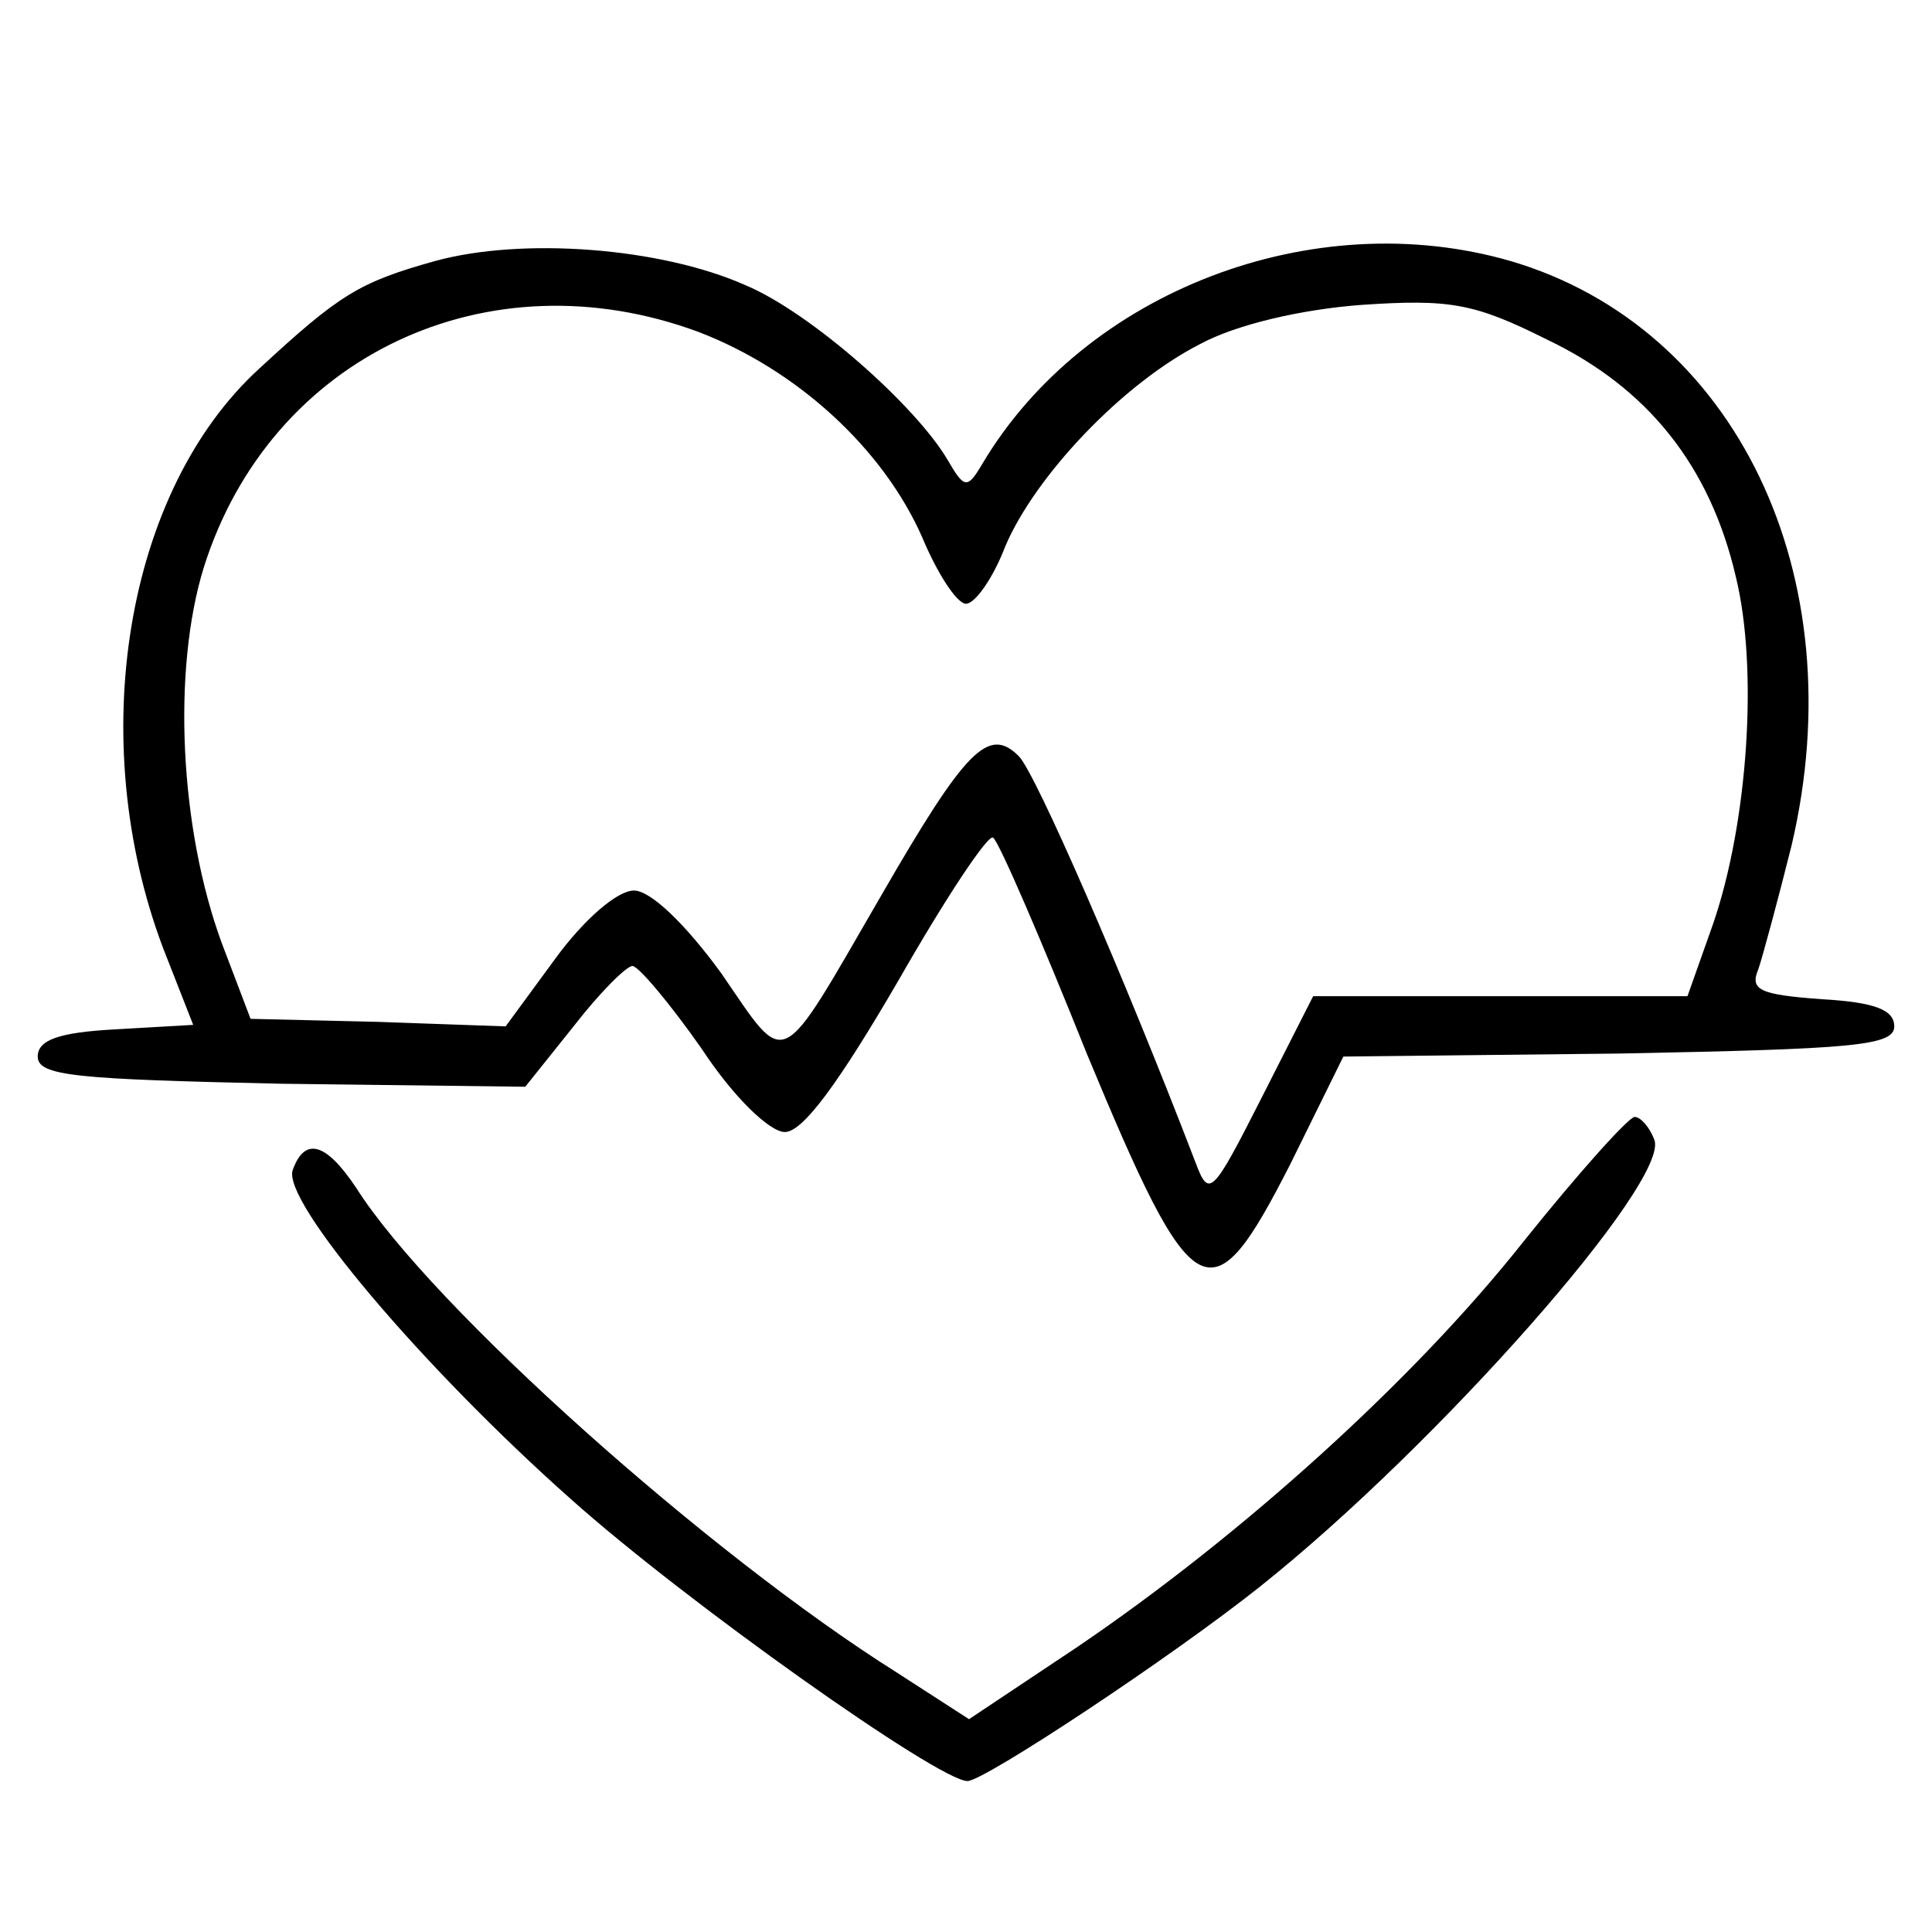
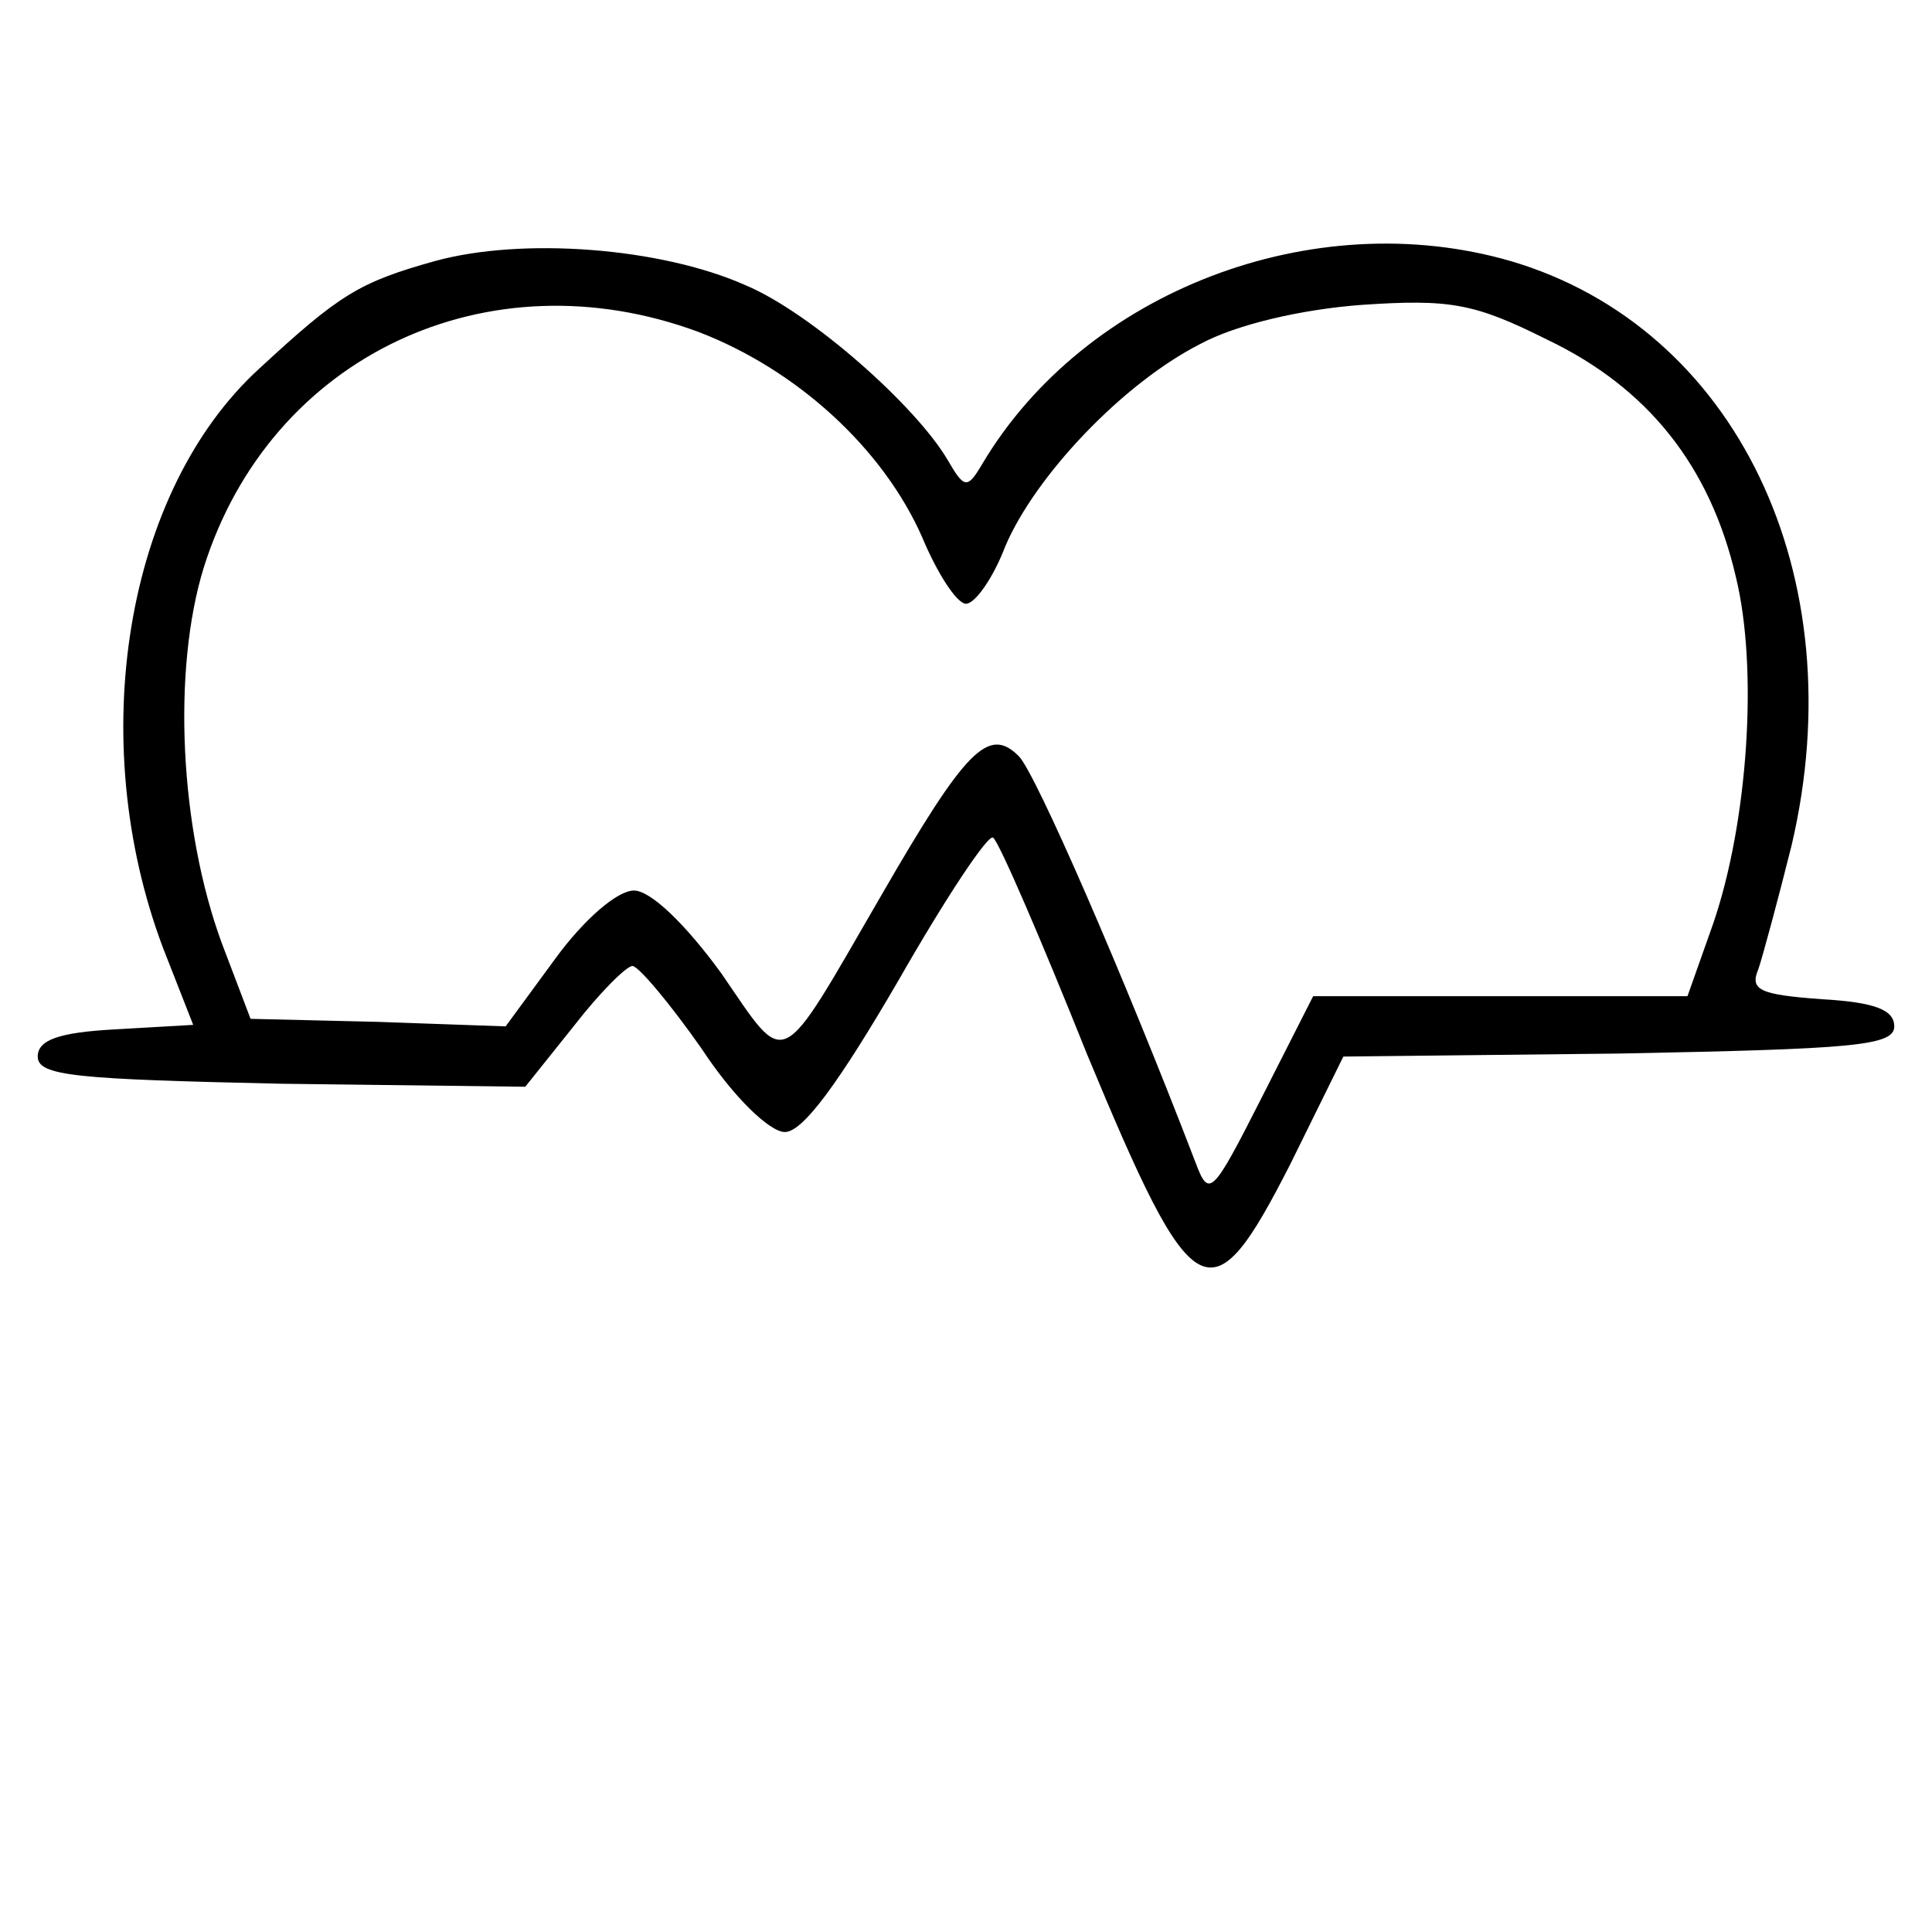
<svg xmlns="http://www.w3.org/2000/svg" preserveAspectRatio="xMidYMid meet" viewBox="0 0 128 128" height="128pt" width="128pt" version="1.0">
  <g stroke="none" fill="#000000" transform="translate(0,128) scale(0.1,-0.1)">
    <path d="M288 1107 c-50 -14 -63 -22 -116 -71 -89 -81 -116 -246 -64 -384 l20 -51 -52 -3 c-37 -2 -51 -7 -51 -18 0 -13 26 -15 161 -18 l162 -2 32 40 c17 22 35 40 39 40 4 0 25 -25 46 -55 21 -32 45 -55 55 -55 12 0 36 33 75 100 32 56 60 98 63 95 4 -3 32 -68 62 -143 71 -171 82 -177 135 -73 l35 71 183 2 c154 3 182 5 182 18 0 11 -13 16 -48 18 -41 3 -48 6 -42 20 3 9 13 46 22 82 42 179 -37 343 -186 387 -131 38 -282 -20 -350 -134 -10 -17 -12 -17 -23 2 -21 36 -91 98 -134 116 -56 25 -148 32 -206 16z m175 -47 c65 -25 122 -77 148 -136 10 -24 23 -44 29 -44 6 0 18 17 26 38 20 47 78 108 129 134 24 13 67 23 107 26 59 4 75 1 123 -23 67 -32 108 -84 125 -157 15 -61 8 -163 -15 -230 l-17 -48 -124 0 -124 0 -34 -67 c-33 -65 -35 -67 -44 -43 -48 125 -106 258 -117 269 -20 20 -35 5 -91 -92 -69 -119 -62 -116 -106 -52 -24 33 -47 55 -58 55 -11 0 -33 -19 -52 -45 l-33 -45 -85 3 -84 2 -19 50 c-28 76 -33 181 -12 249 44 140 188 208 328 156z" />
-     <path d="M1009 457 c-72 -91 -186 -194 -295 -268 l-72 -48 -48 31 c-124 78 -308 242 -358 321 -20 30 -34 34 -42 12 -8 -20 86 -131 184 -218 76 -68 244 -187 263 -187 11 0 135 82 194 129 118 94 272 269 261 296 -3 8 -9 15 -13 15 -4 0 -38 -38 -74 -83z" />
  </g>
</svg>